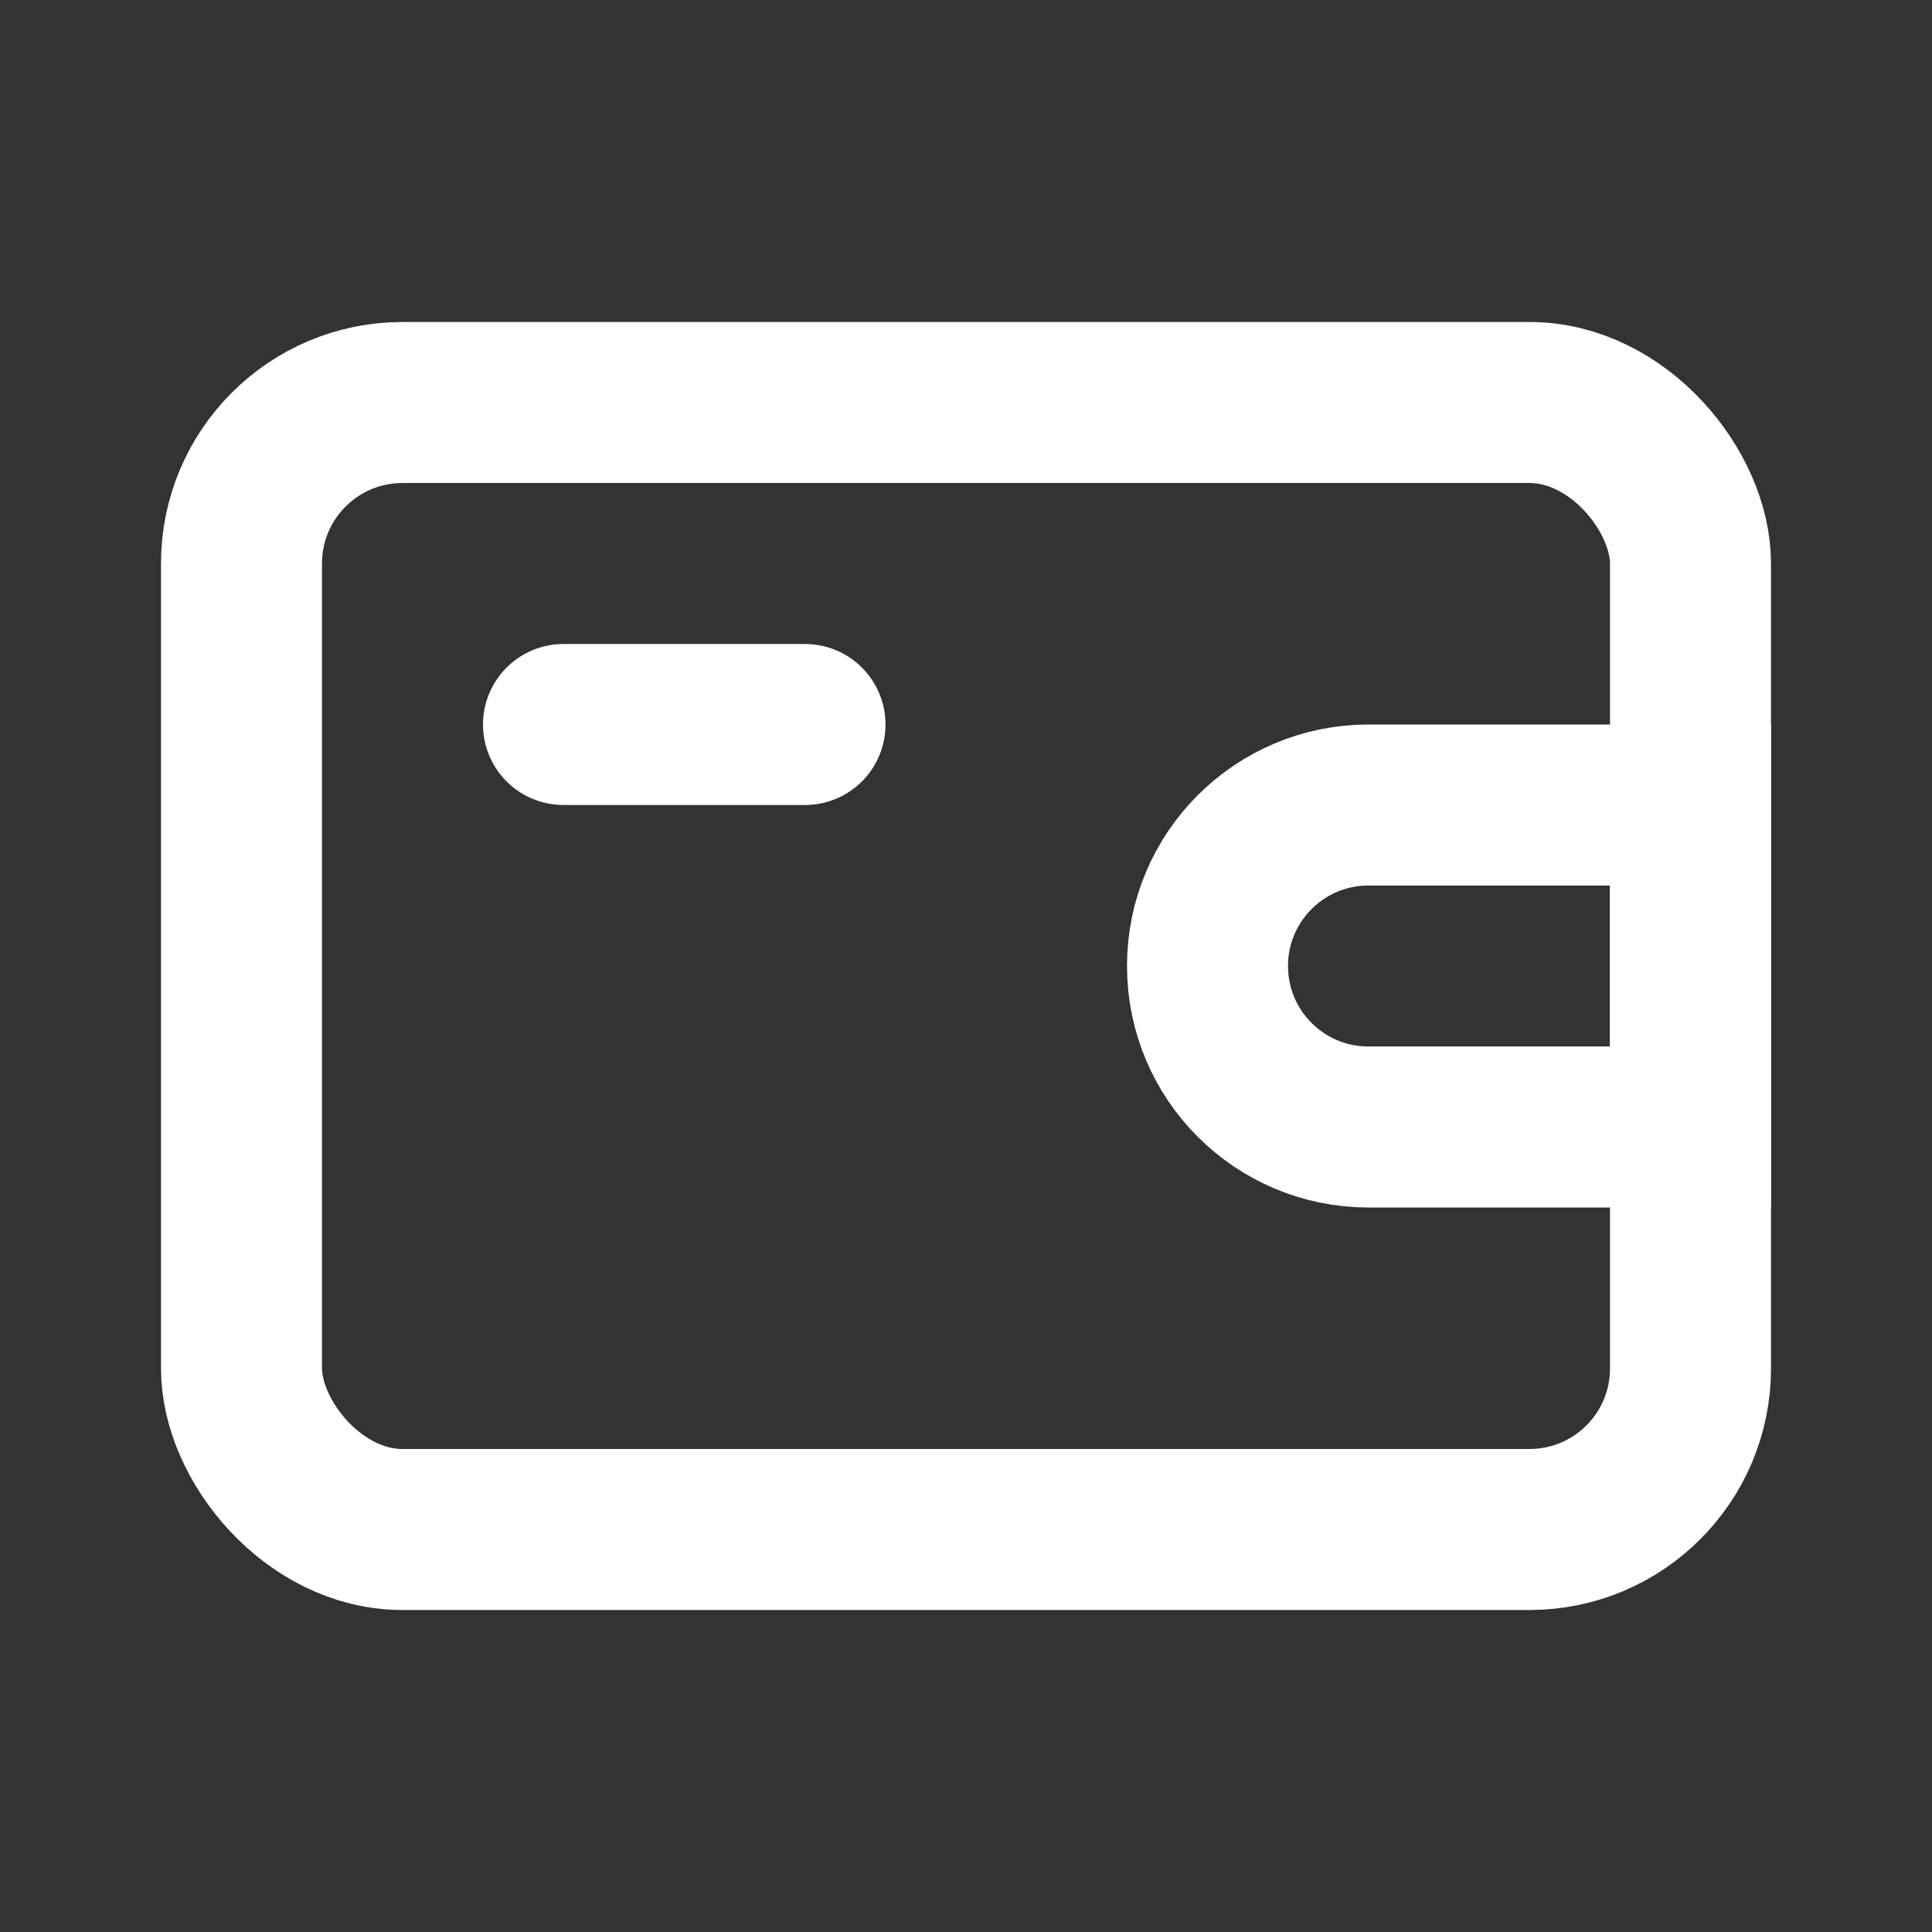
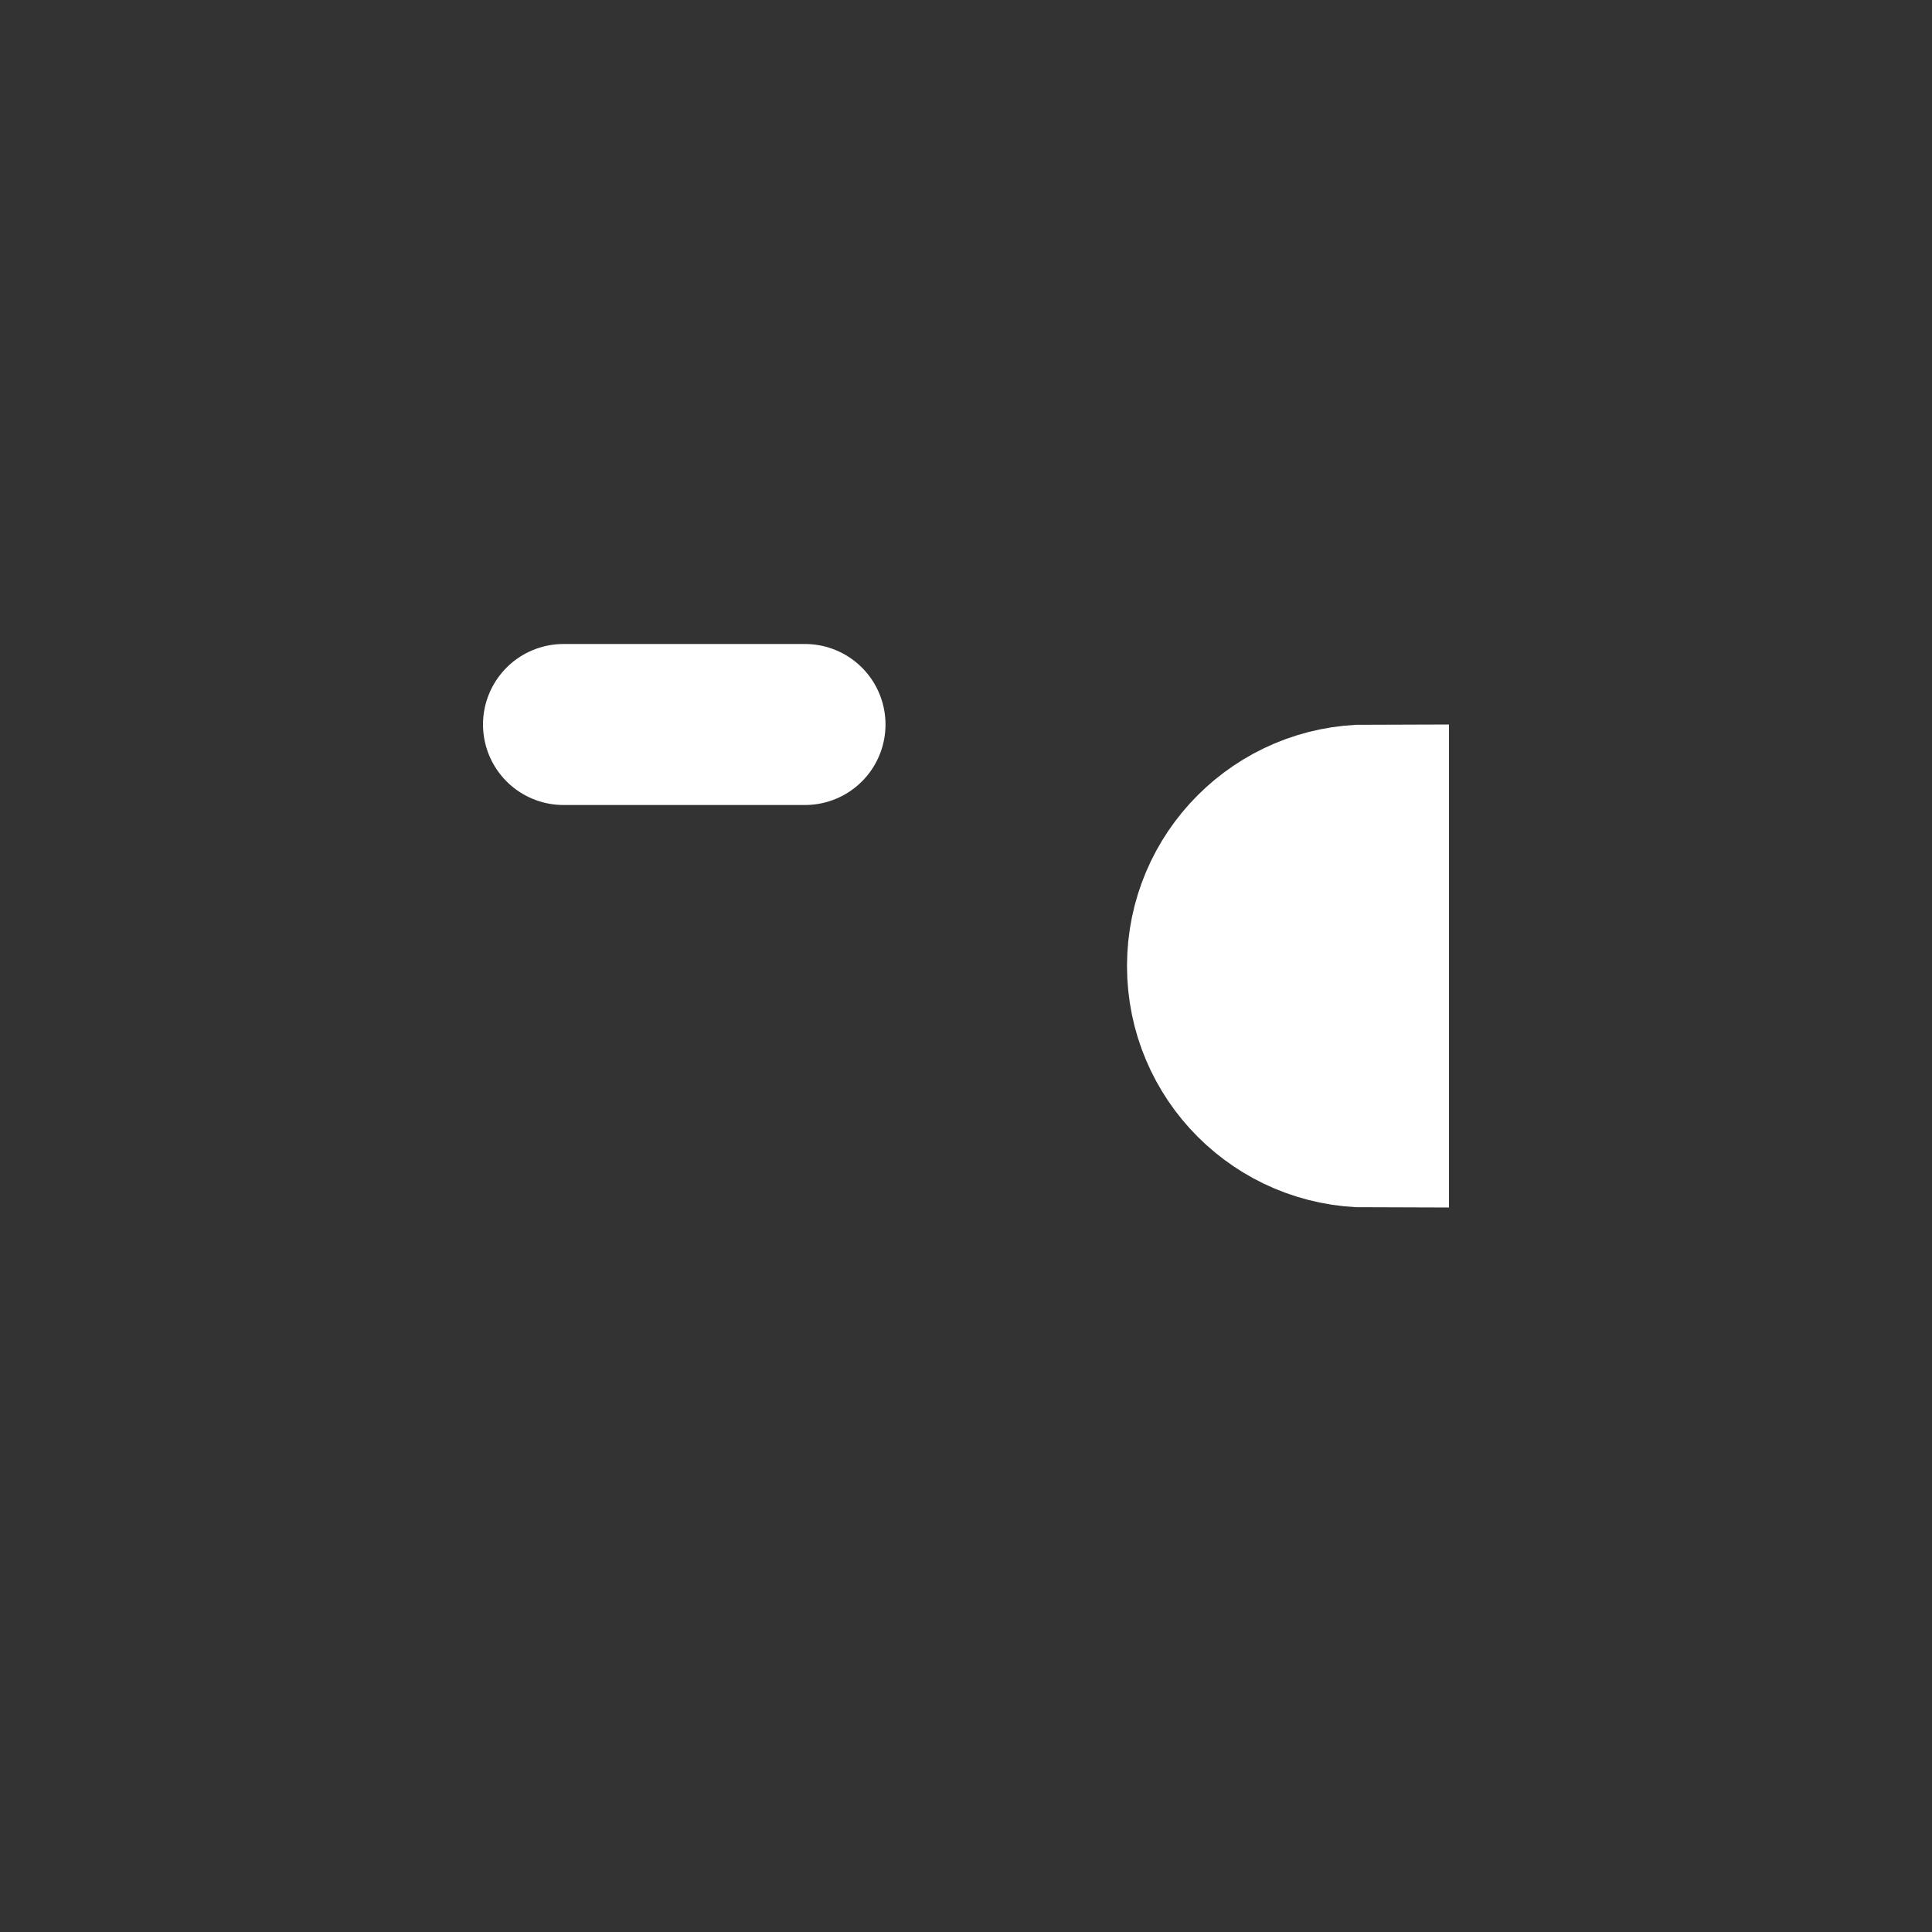
<svg xmlns="http://www.w3.org/2000/svg" width="24" height="24" viewBox="0 0 24 24" fill="none">
  <rect x="0" y="0" width="24" height="24" fill="#333333" stroke="none" />
-   <rect x="3" y="5" width="18" height="14" rx="2" stroke="white" stroke-width="2" />
-   <path d="M15 12C15 10.895 15.895 10 17 10H21V14H17C15.895 14 15 13.105 15 12V12Z" stroke="white" stroke-width="2" />
+   <path d="M15 12C15 10.895 15.895 10 17 10V14H17C15.895 14 15 13.105 15 12V12Z" stroke="white" stroke-width="2" />
  <path d="M7 9H10" stroke="white" stroke-width="2" stroke-linecap="round" />
</svg>